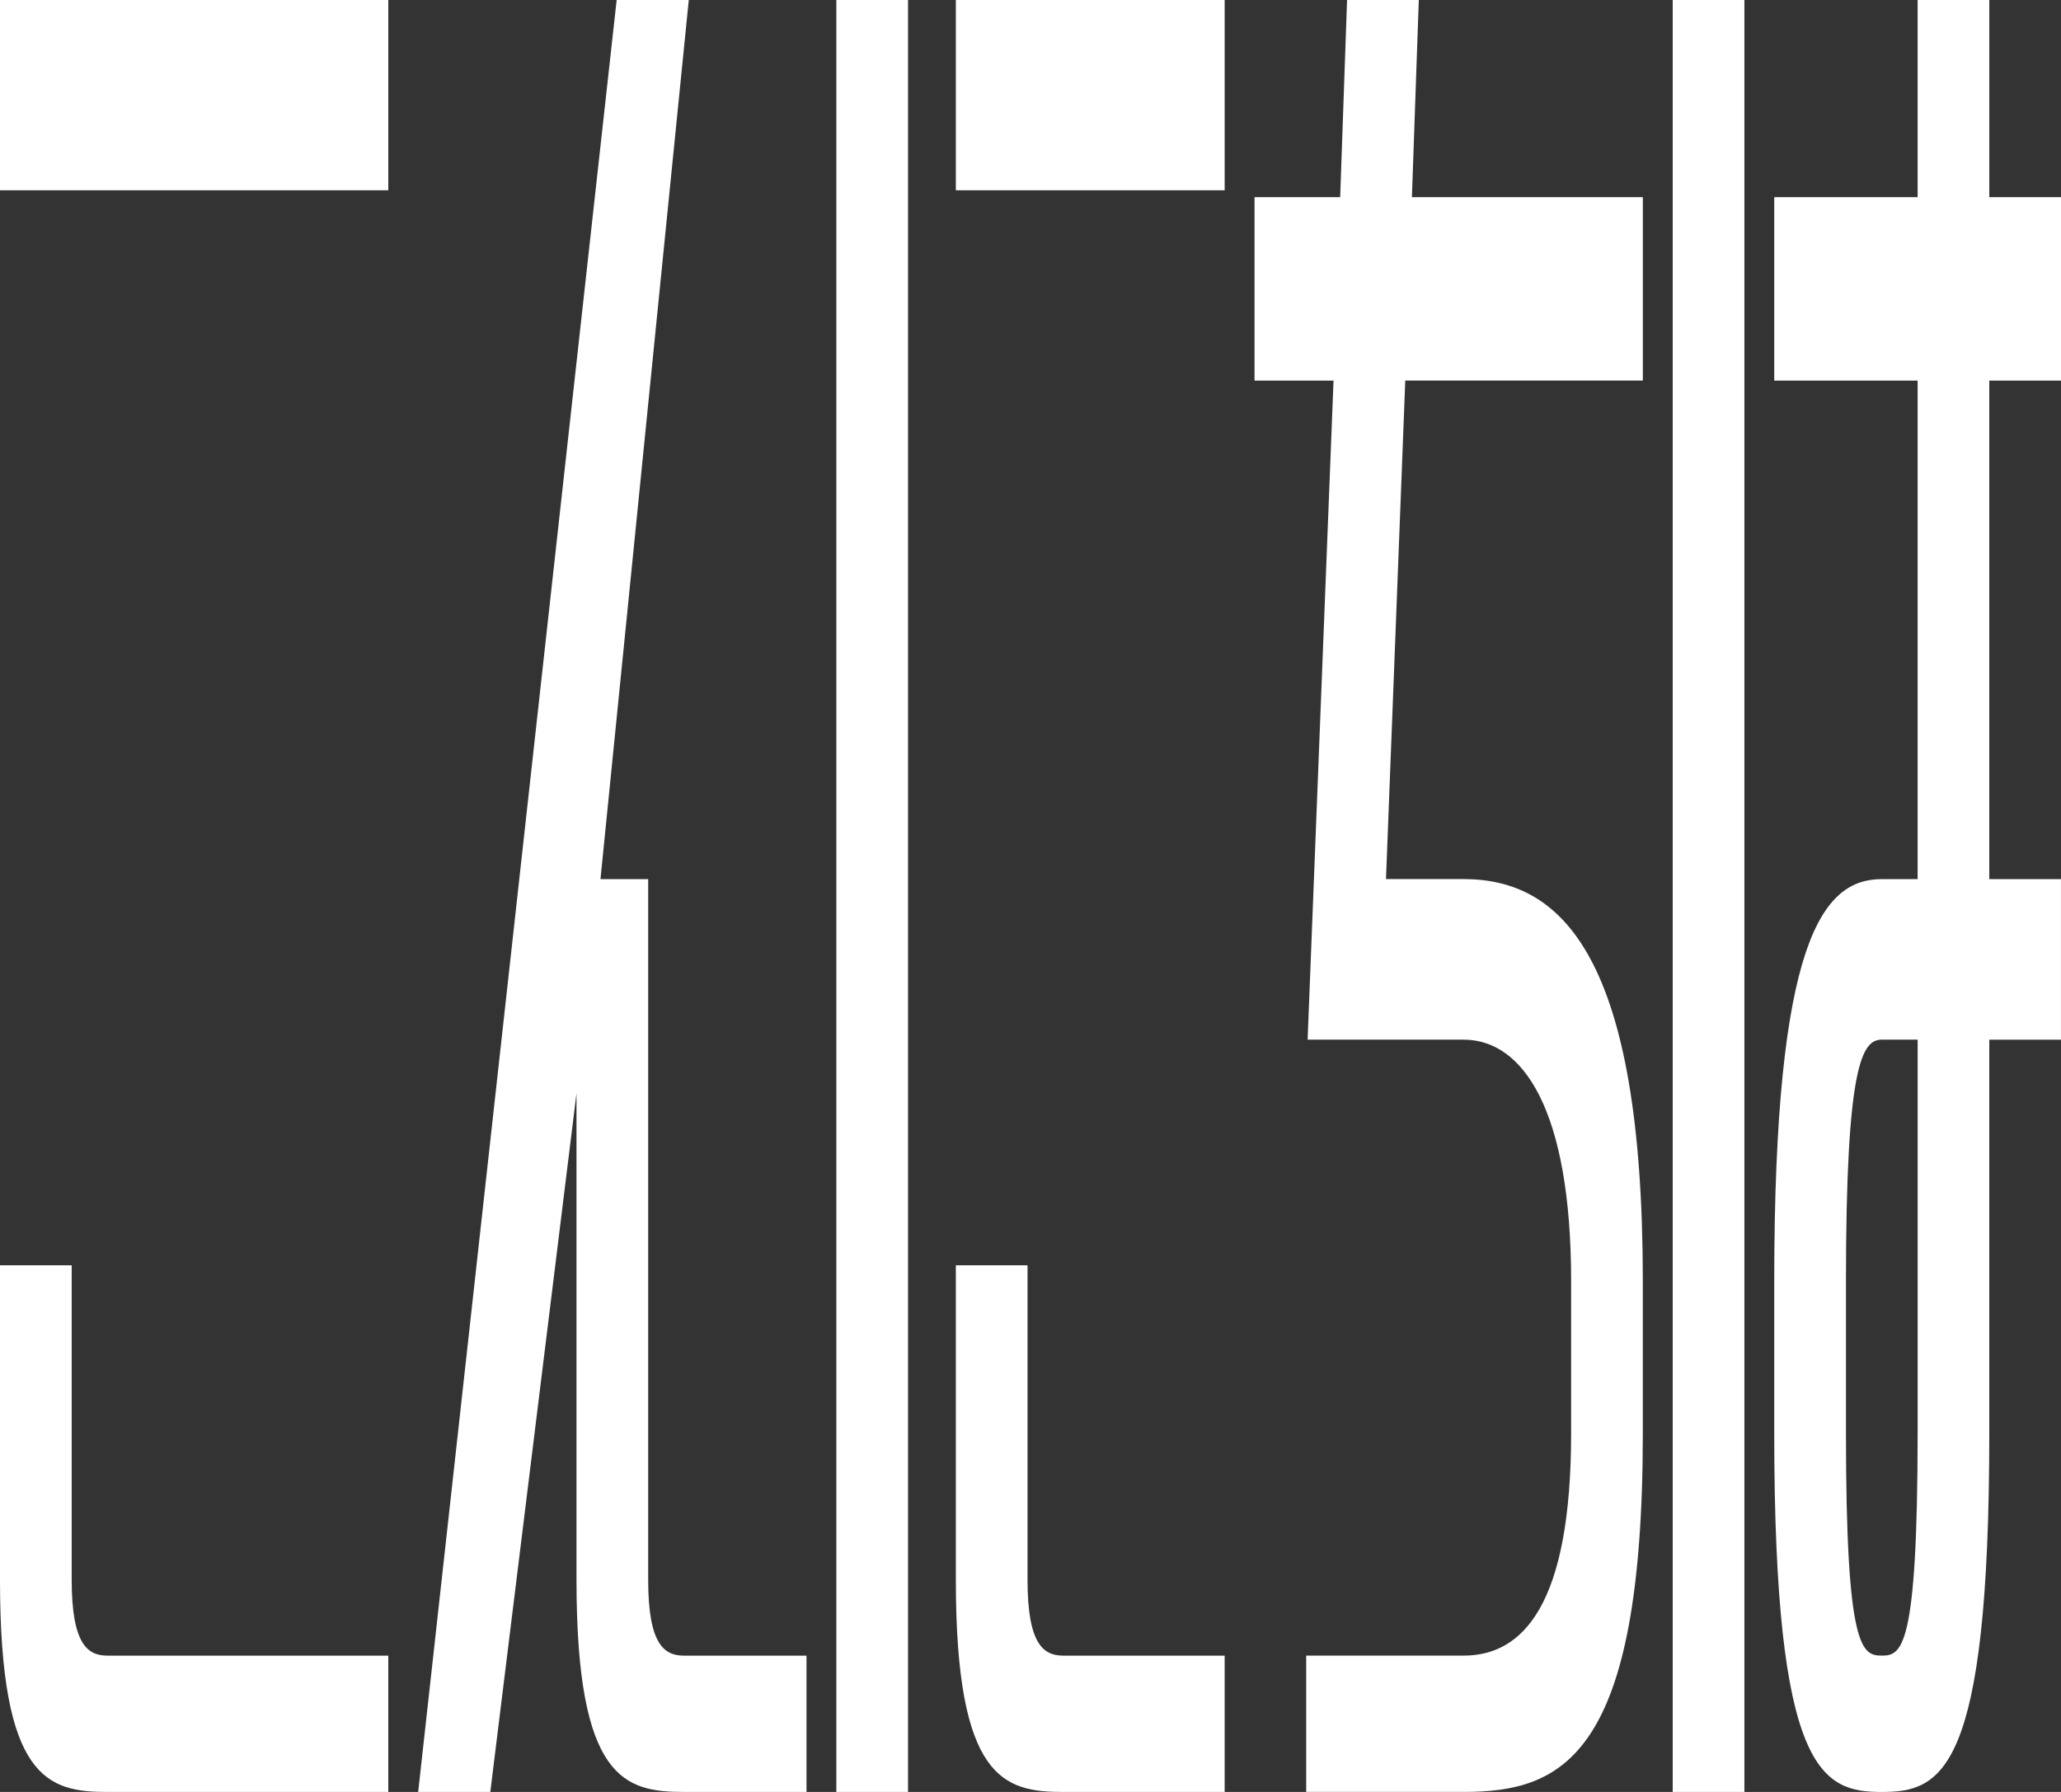
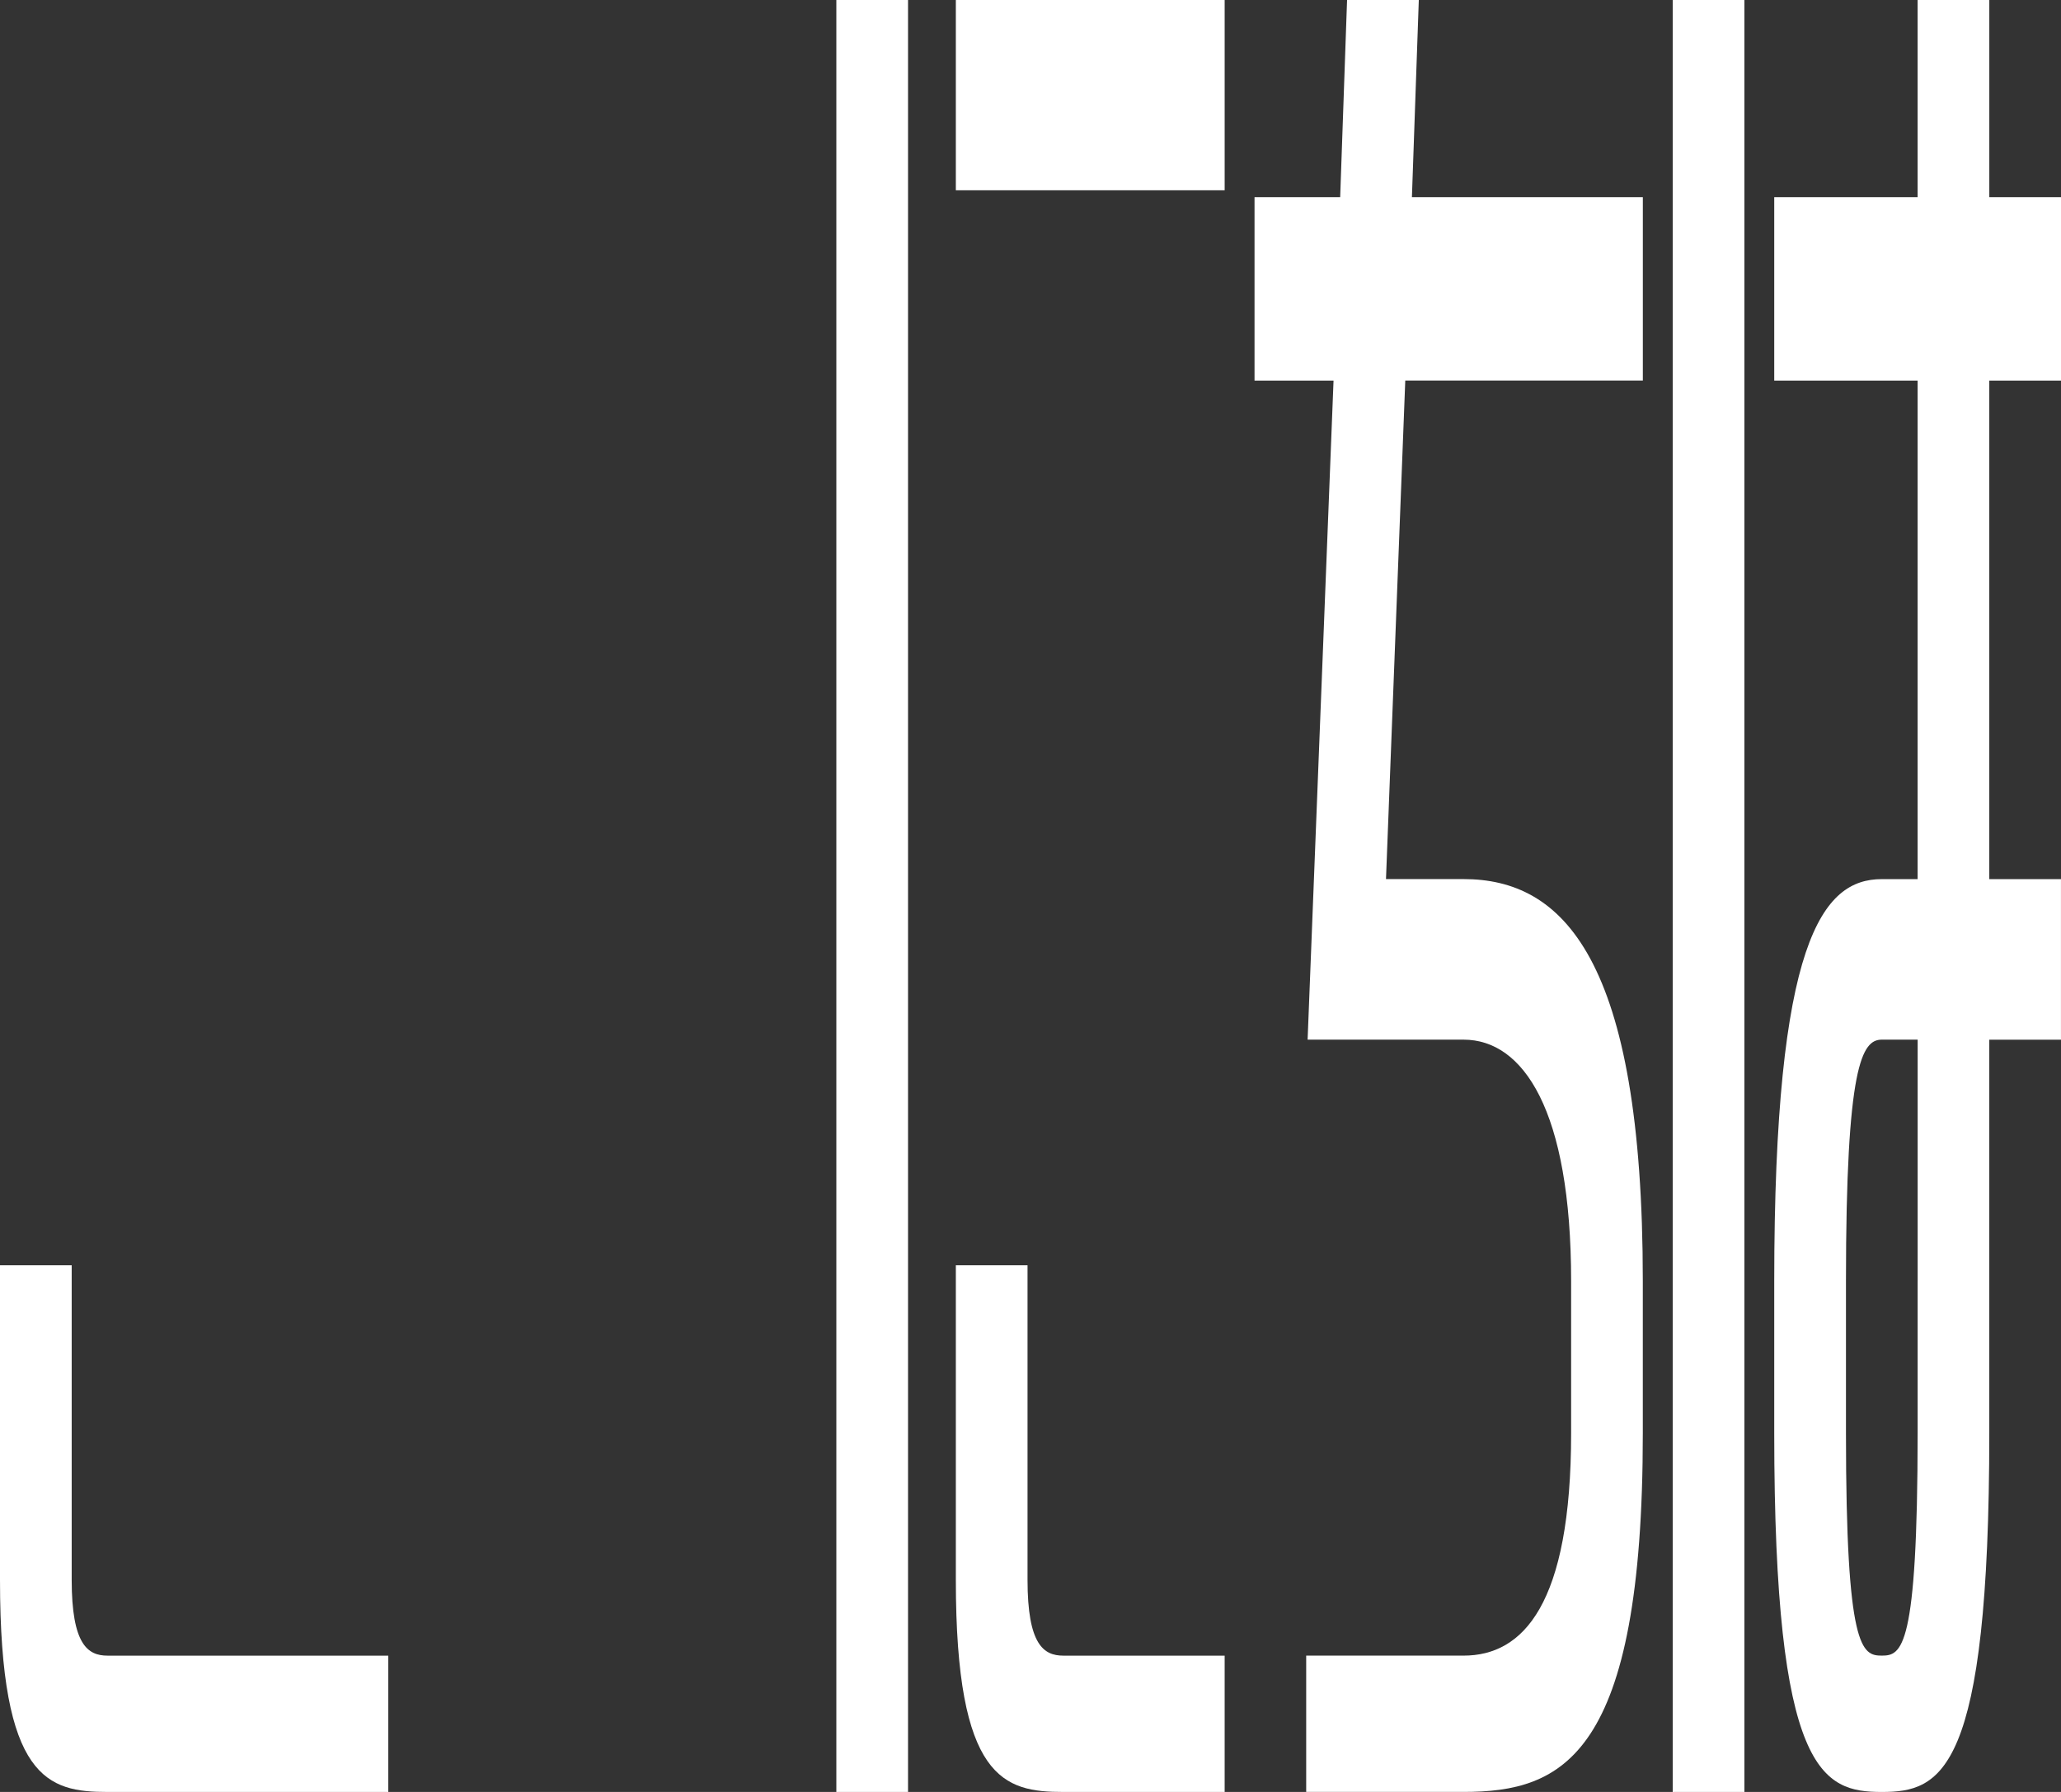
<svg xmlns="http://www.w3.org/2000/svg" id="Layer_2" viewBox="0 0 912.75 793.7">
  <rect x="0" y="0" width="912.75" height="793.7" fill="#333333" stroke="none" />
  <defs>
    <style>.cls-1{fill:none;}.cls-1,.cls-2{stroke-width:0px;}.cls-2{fill:#fff;}</style>
  </defs>
  <g id="Layer_2-2">
-     <rect class="cls-2" x="0" y="0" width="171.96" height="84.28" />
    <path class="cls-2" d="M171.97,733.33H47.62c-8.77,0-15.86-4.91-15.87-33.58v-139.32H0v139.32c0,88.52,21.32,93.96,47.62,93.96h0s124.34,0,124.34,0v-60.37Z" />
    <rect class="cls-2" x="423.31" y="0" width="119.05" height="84.28" />
    <rect class="cls-2" x="370.39" y="0" width="31.75" height="793.7" />
    <path class="cls-2" d="M542.36,733.33h-71.43c-8.77,0-15.86-4.91-15.87-33.58v-139.32h-31.75v139.32c0,88.52,21.32,93.96,47.62,93.96h0s71.43,0,71.43,0v-60.37Z" />
    <rect class="cls-2" x="740.79" y="0" width="31.75" height="793.7" />
    <path class="cls-2" d="M912.75,168.57v-81.23h-31.75V0h-31.75v87.34h-63.5v81.23h63.5v220.82h-15.88c-26.3,0-47.62,27.38-47.62,178.13v67.23c0,150.74,21.32,158.96,47.62,158.96s47.62-8.21,47.62-158.96v-67.23h0v-107.02h31.75v-71.1h-31.75v-220.82h31.75ZM849.26,567.51h0v67.23c-.04,95.88-7.07,98.58-15.87,98.58s-15.87-2.7-15.87-98.58v-67.23c0-95.88,7.11-107.02,15.87-107.02h15.88v107.02Z" />
    <path class="cls-2" d="M727.56,168.57v-81.23h-102.27l3.05-87.34h-31.77l-3.05,87.34h-37.93v81.23h34.99l-11.48,291.92h69.08c26.3,0,47.62,30.95,47.62,107.02v67.23c0,76.08-21.32,98.58-47.62,98.58h-69.71v60.37h69.71c43.84,0,79.37-15.57,79.37-158.96v-67.23c0-143.39-35.53-178.12-79.37-178.13h-34.37l8.54-220.82h105.2Z" />
-     <path class="cls-2" d="M302.93,733.33h0c-8.77,0-15.86-4.91-15.87-33.58v-310.35h-21.13L305.04,0h-31.94l-87.9,793.7h31.94l38.17-309.43v215.47c0,88.52,21.32,93.96,47.62,93.96h0s54.24,0,54.24,0v-60.37h-54.24Z" />
    <rect class="cls-1" width="912.75" height="793.7" />
  </g>
</svg>